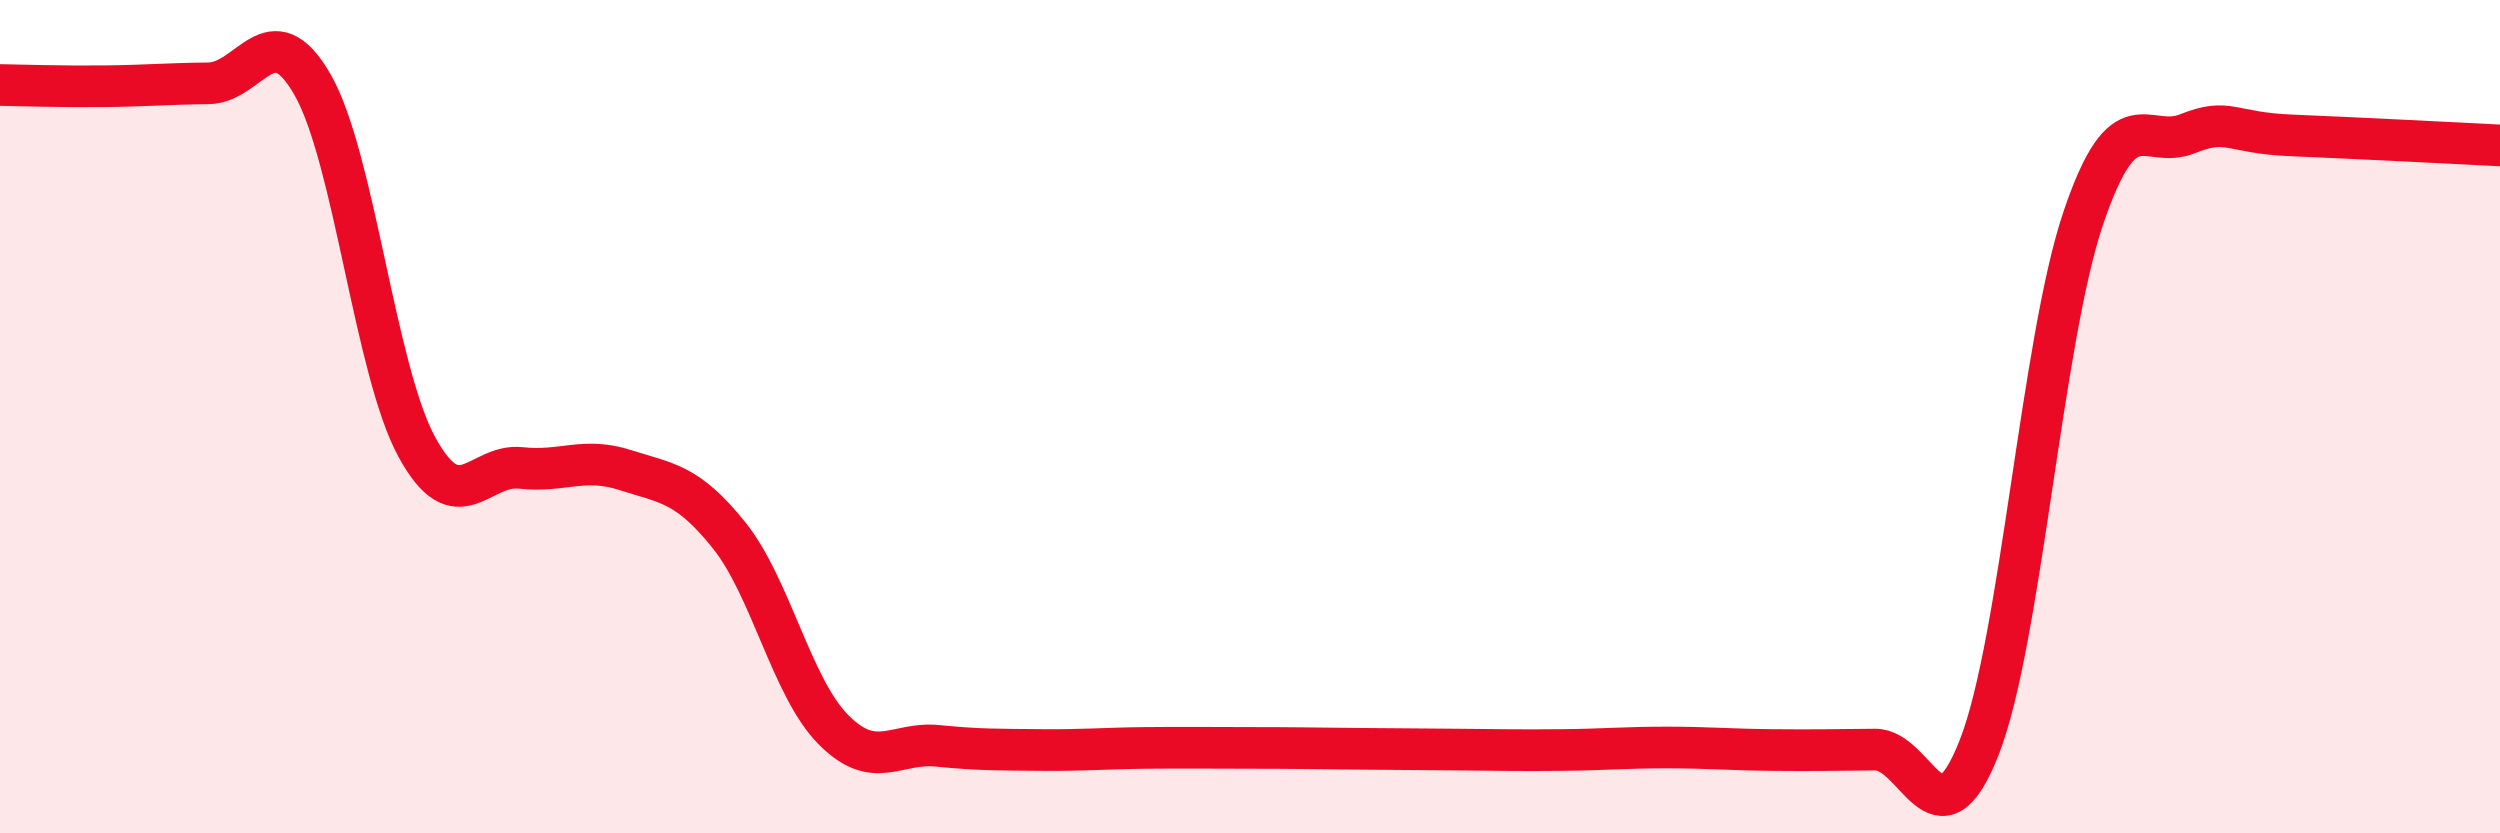
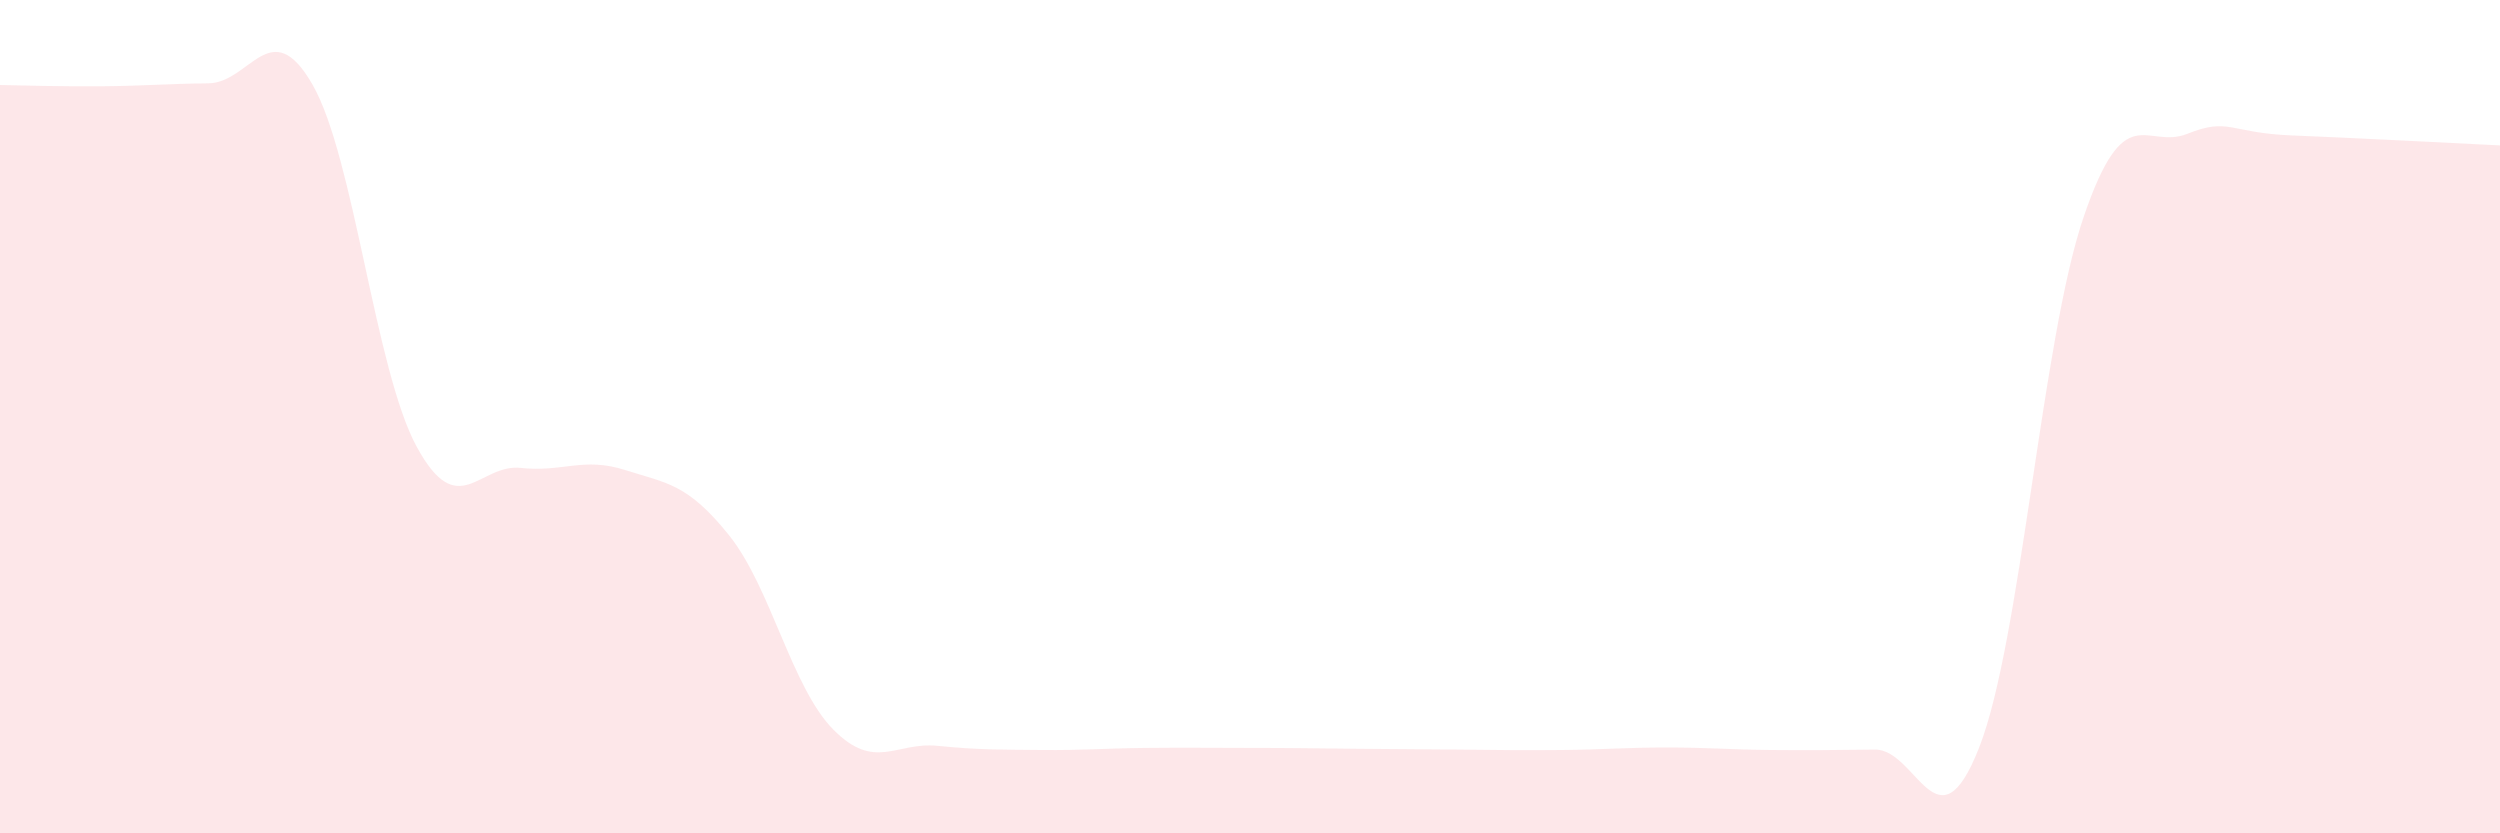
<svg xmlns="http://www.w3.org/2000/svg" width="60" height="20" viewBox="0 0 60 20">
  <path d="M 0,2.04 C 0.5,2.05 1.5,2.08 2.5,2.07 C 3.5,2.06 4,2.01 5,2 C 6,1.99 6.5,0.29 7.5,2.03 C 8.5,3.77 9,8.88 10,10.72 C 11,12.56 11.5,11.12 12.5,11.23 C 13.5,11.34 14,10.96 15,11.28 C 16,11.6 16.5,11.6 17.5,12.85 C 18.5,14.1 19,16.5 20,17.51 C 21,18.52 21.5,17.8 22.5,17.9 C 23.5,18 24,17.99 25,18 C 26,18.01 26.5,17.96 27.5,17.95 C 28.5,17.94 29,17.95 30,17.95 C 31,17.95 31.5,17.96 32.5,17.97 C 33.5,17.98 34,17.98 35,17.99 C 36,18 36.5,18.01 37.5,18 C 38.5,17.99 39,17.94 40,17.94 C 41,17.94 41.5,17.99 42.5,18 C 43.5,18.01 44,18 45,17.99 C 46,17.98 46.5,20.49 47.5,17.94 C 48.5,15.39 49,8.18 50,5.23 C 51,2.28 51.5,3.61 52.5,3.21 C 53.5,2.81 53.5,3.19 55,3.25 C 56.5,3.31 59,3.44 60,3.49L60 20L0 20Z" fill="#EB0A25" opacity="0.1" stroke-linecap="round" stroke-linejoin="round" />
-   <path d="M 0,2.04 C 0.5,2.05 1.5,2.08 2.5,2.07 C 3.5,2.06 4,2.01 5,2 C 6,1.99 6.5,0.29 7.5,2.03 C 8.5,3.77 9,8.88 10,10.72 C 11,12.56 11.5,11.12 12.5,11.23 C 13.5,11.34 14,10.96 15,11.28 C 16,11.6 16.5,11.6 17.5,12.85 C 18.5,14.1 19,16.5 20,17.51 C 21,18.52 21.5,17.8 22.5,17.9 C 23.5,18 24,17.99 25,18 C 26,18.01 26.5,17.96 27.5,17.95 C 28.5,17.94 29,17.95 30,17.95 C 31,17.95 31.5,17.96 32.5,17.97 C 33.5,17.98 34,17.98 35,17.99 C 36,18 36.5,18.01 37.5,18 C 38.5,17.99 39,17.94 40,17.94 C 41,17.94 41.5,17.99 42.5,18 C 43.5,18.01 44,18 45,17.99 C 46,17.98 46.5,20.49 47.5,17.94 C 48.5,15.39 49,8.18 50,5.23 C 51,2.28 51.5,3.61 52.5,3.21 C 53.5,2.81 53.5,3.19 55,3.25 C 56.5,3.31 59,3.44 60,3.49" stroke="#EB0A25" stroke-width="1" fill="none" stroke-linecap="round" stroke-linejoin="round" />
</svg>